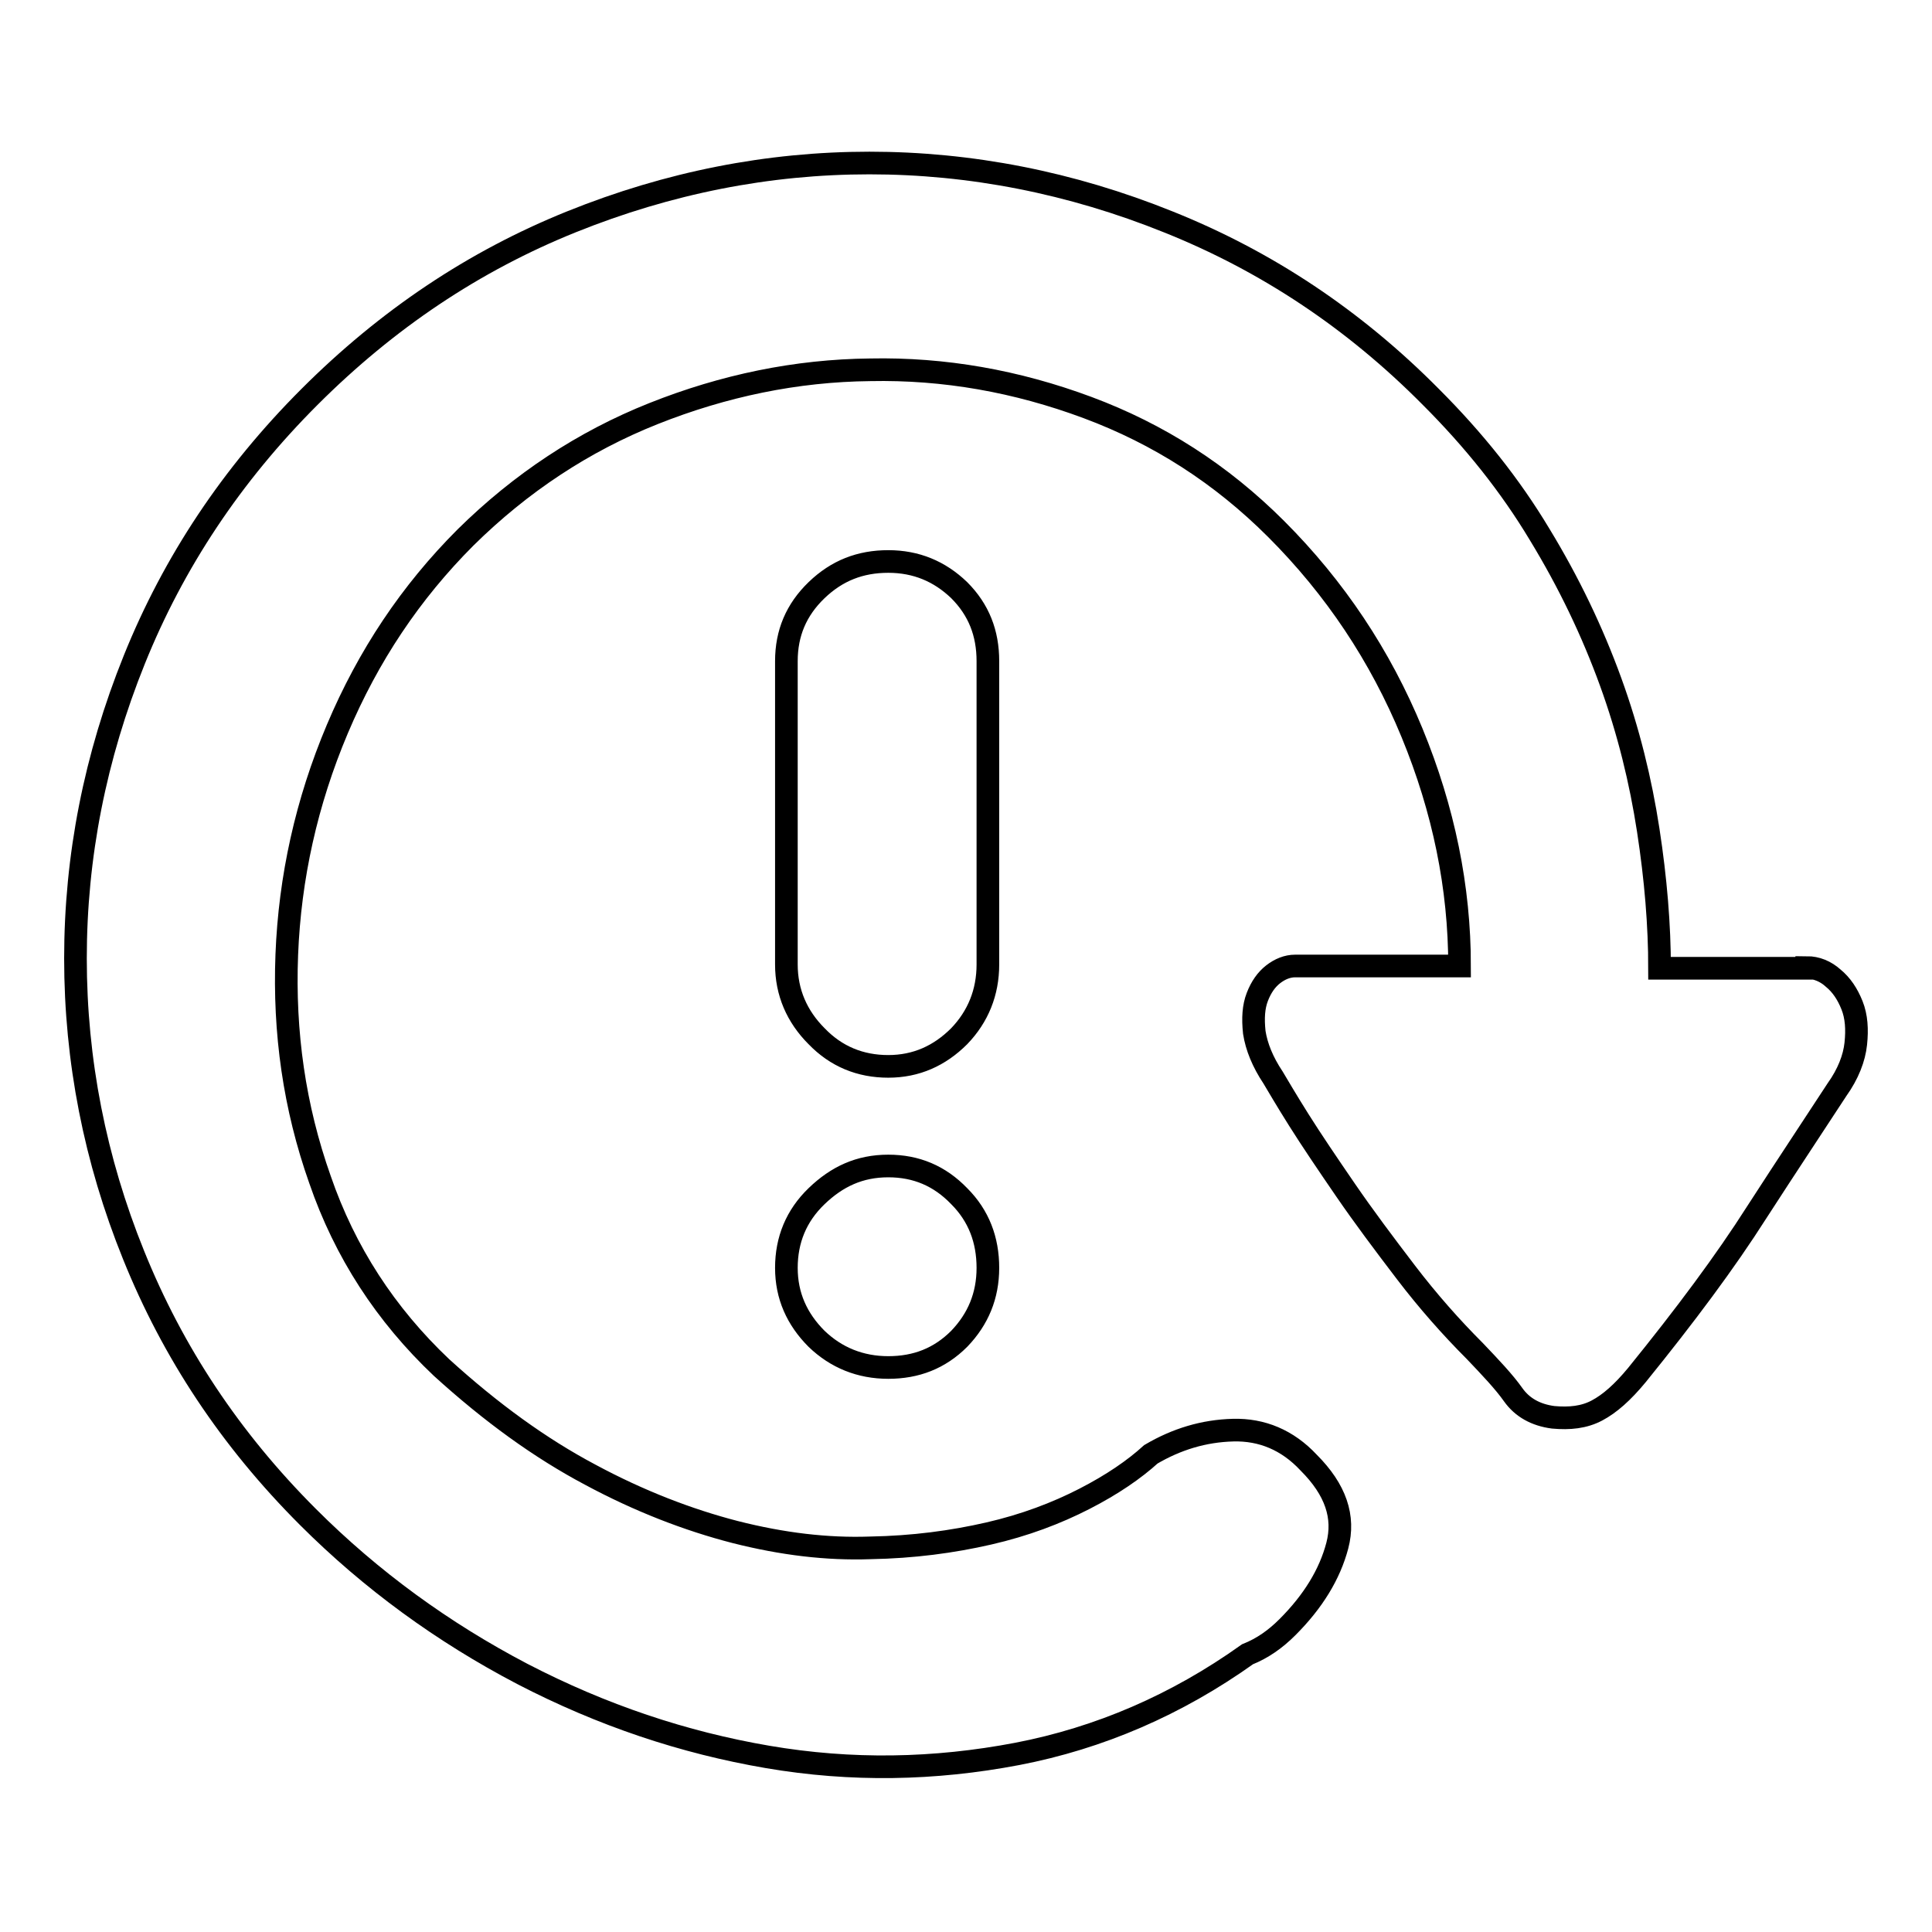
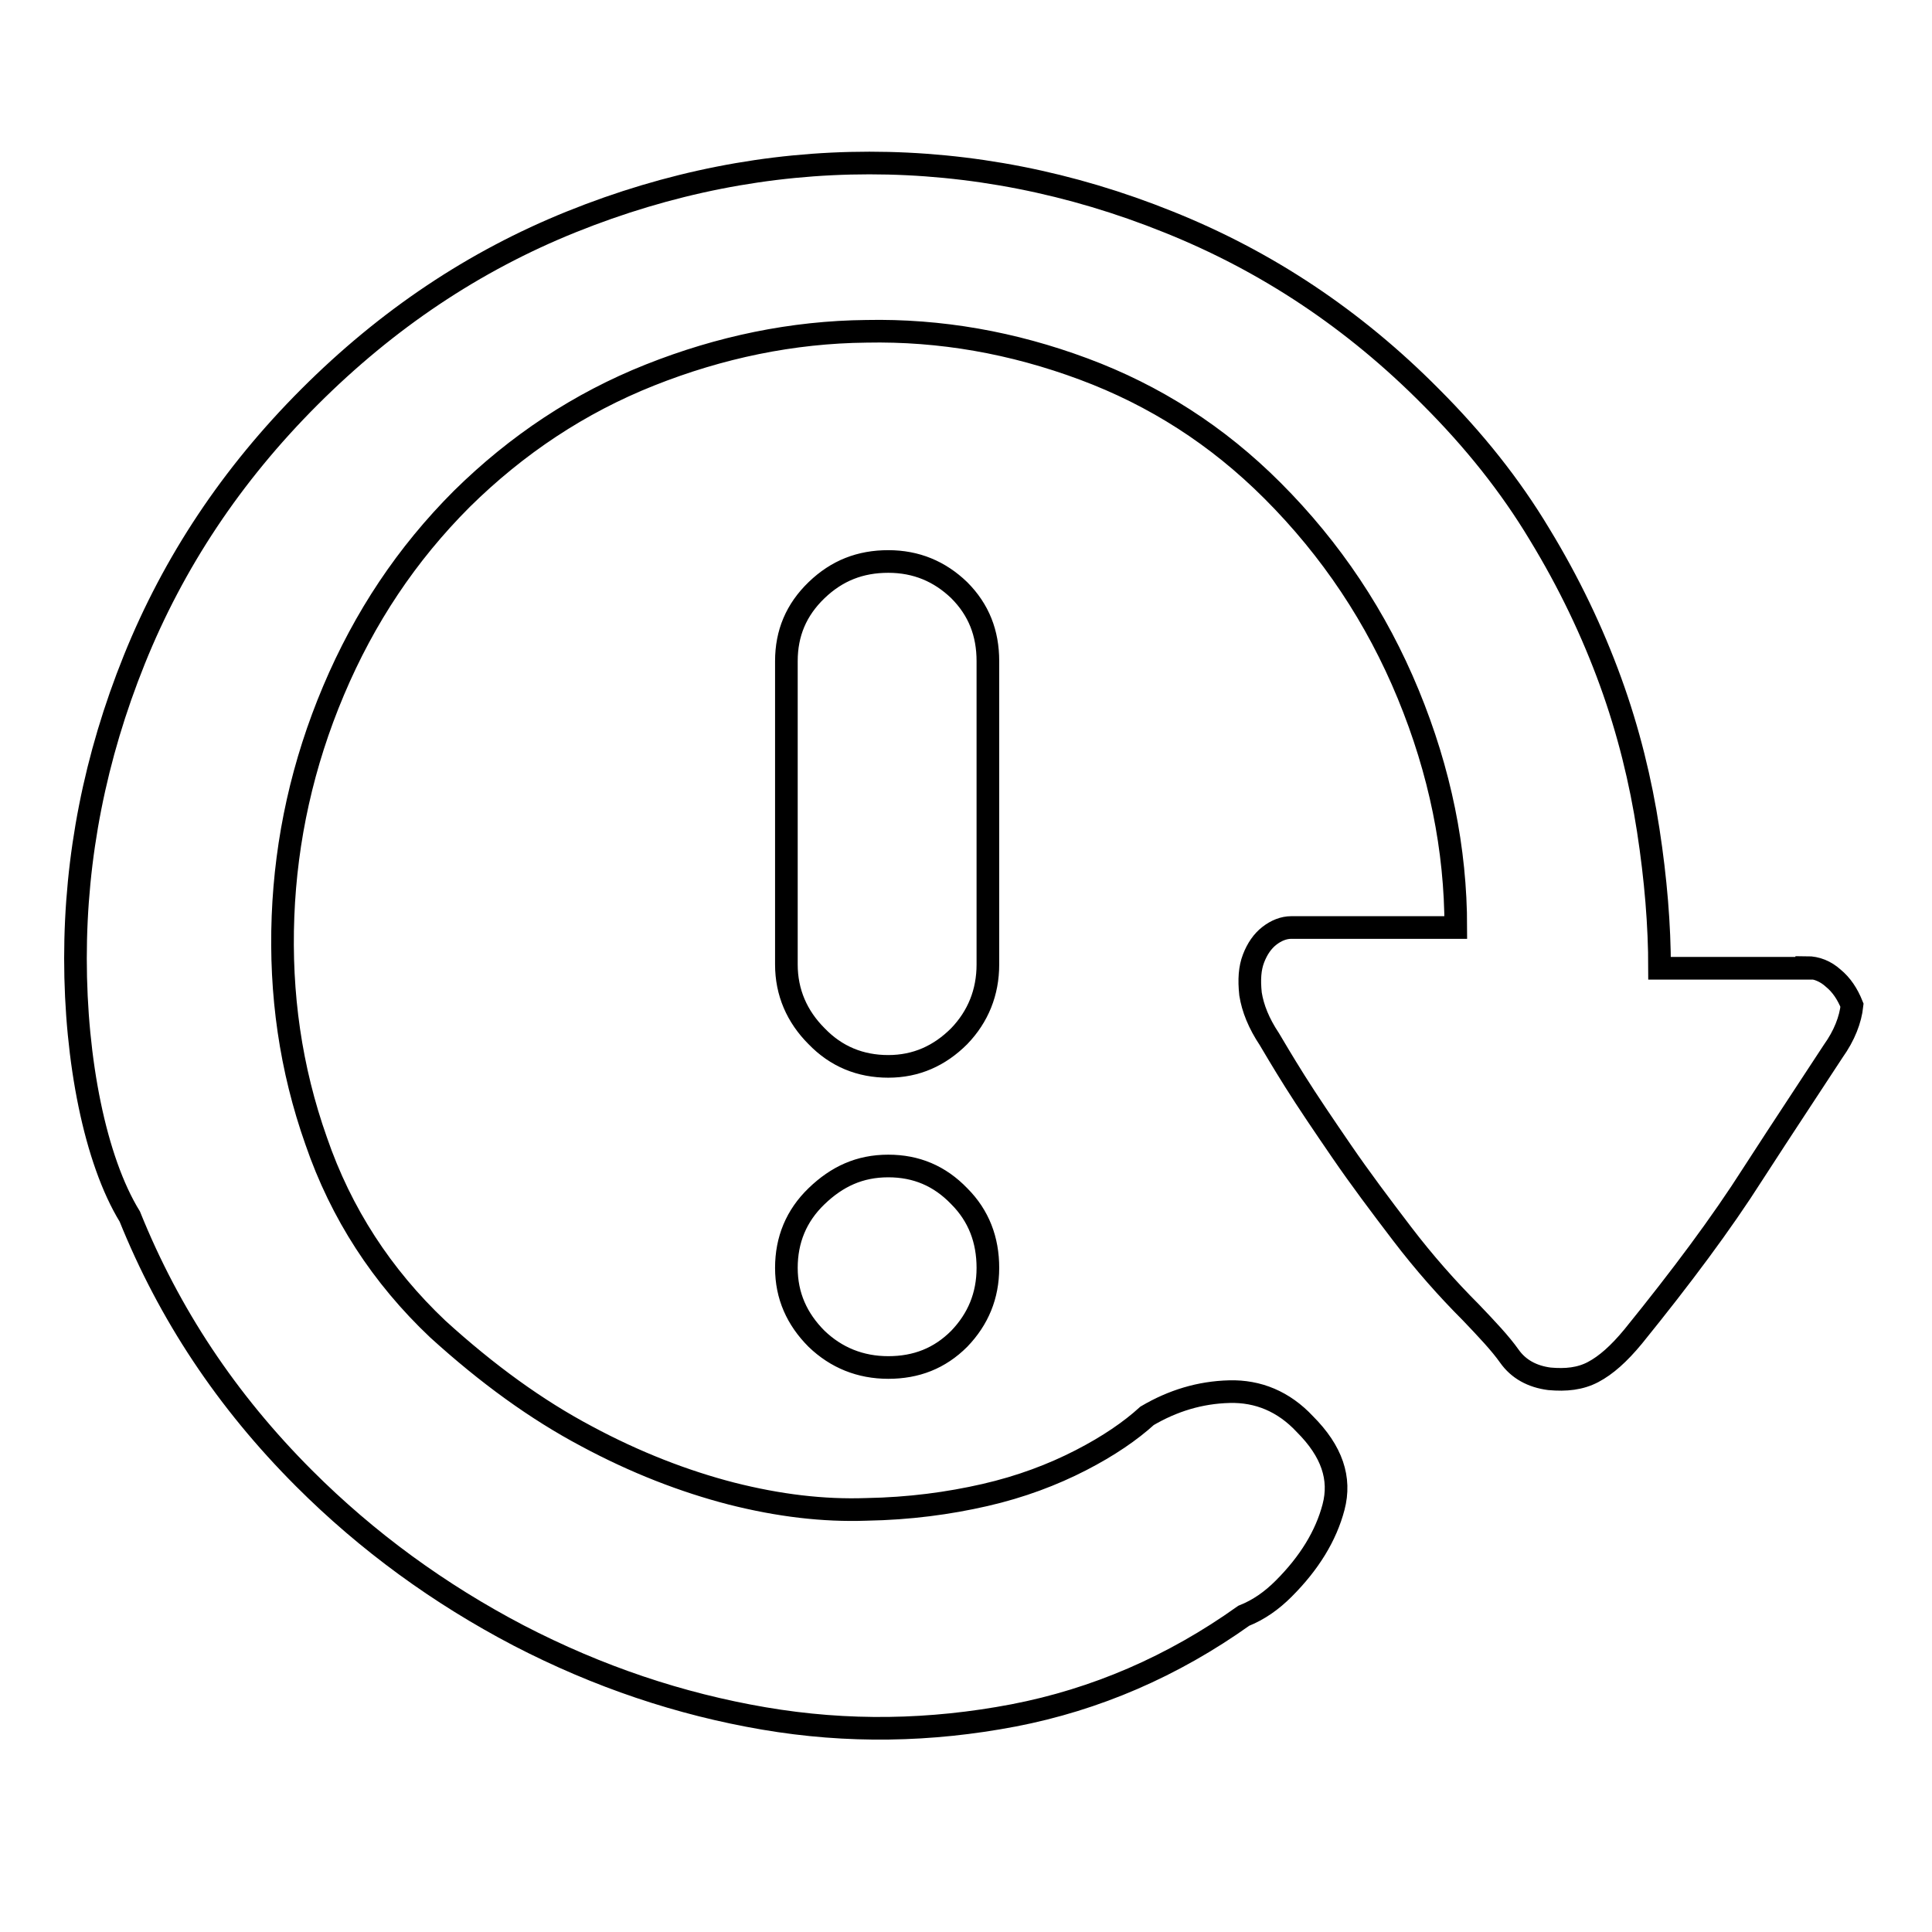
<svg xmlns="http://www.w3.org/2000/svg" version="1.1" x="0px" y="0px" viewBox="0 0 256 256" enable-background="new 0 0 256 256" xml:space="preserve">
  <g>
-     <path stroke-width="3" fill-opacity="0" stroke="#000000" d="M239.4,128.2c1.3,0,2.5,0.5,3.5,1.4c1.1,0.9,1.9,2.1,2.5,3.6c0.6,1.5,0.7,3.2,0.5,5.1c-0.2,1.9-1,4-2.5,6.1 c-2.8,4.3-6.4,9.7-10.6,16.2c-4.2,6.6-9.5,13.7-15.9,21.6c-1.9,2.3-3.6,3.8-5.3,4.7s-3.6,1.1-5.8,0.9c-2.3-0.3-4.1-1.3-5.3-3 s-3-3.6-5.1-5.8c-3.1-3.1-6.2-6.6-9.1-10.4c-2.9-3.8-5.6-7.4-8-10.9c-2.4-3.5-4.5-6.6-6.2-9.3c-1.7-2.7-2.8-4.6-3.4-5.6 c-1.4-2.1-2.2-4.1-2.5-6c-0.2-1.9-0.1-3.4,0.4-4.7c0.5-1.3,1.2-2.3,2.1-3c0.9-0.7,1.9-1.1,2.9-1.1h21.8c0-10.4-2.1-20.7-6.3-30.9 c-4.2-10.2-10.2-19.2-18-27c-7.3-7.3-15.6-12.6-25-16.1c-9.4-3.5-19-5.2-28.8-5c-9.8,0.1-19.4,2.1-28.7,5.8 c-9.3,3.7-17.6,9.2-24.9,16.4c-7.3,7.3-12.9,15.7-17,25.4c-4.1,9.7-6.3,19.7-6.7,29.9c-0.4,10.3,1,20.2,4.4,29.8 c3.3,9.6,8.7,17.9,16.1,24.9c6.6,6,13.1,10.7,19.7,14.2c6.5,3.5,13,6,19.2,7.6c6.3,1.6,12.2,2.3,17.9,2.1 c5.7-0.1,10.9-0.8,15.7-1.9c4.8-1.1,9-2.7,12.7-4.6c3.7-1.9,6.6-3.9,8.8-5.9c3.4-2,7-3.1,10.9-3.2c3.8-0.1,7.2,1.3,10,4.3 c3.6,3.6,4.8,7.2,3.8,11c-1,3.8-3.2,7.4-6.6,10.8c-1.6,1.6-3.3,2.8-5.3,3.6c-9.4,6.7-19.6,11.1-30.5,13.2c-11,2.1-22,2.3-33.1,0.4 c-11.1-1.9-21.9-5.5-32.5-11c-10.5-5.5-20-12.4-28.4-20.8c-10.3-10.3-17.9-21.8-23.1-34.7C12.6,153.7,10,140.5,10,127 c0-13.5,2.6-26.7,7.8-39.6C23,74.5,30.7,62.9,41,52.6s21.8-18,34.7-23.2c12.9-5.2,26.1-7.8,39.5-7.8s26.7,2.6,39.6,7.8 c13,5.2,24.6,12.9,34.8,23.2c5.7,5.7,10.5,11.7,14.4,18.2c3.9,6.4,7,12.9,9.4,19.5s4,13.2,5,19.7s1.5,12.6,1.5,18.3H239.4z  M130.9,127.8c0,3.7-1.3,6.9-3.8,9.5c-2.6,2.6-5.7,4-9.4,4s-6.9-1.3-9.5-4c-2.6-2.6-4-5.8-4-9.5V87.6c0-3.7,1.3-6.8,4-9.4 s5.8-3.8,9.5-3.8s6.8,1.3,9.4,3.8c2.6,2.6,3.8,5.7,3.8,9.4V127.8z M117.7,154.5c3.7,0,6.8,1.3,9.4,4c2.6,2.6,3.8,5.8,3.8,9.5 s-1.3,6.8-3.8,9.4c-2.6,2.6-5.7,3.8-9.4,3.8s-6.9-1.3-9.5-3.8c-2.6-2.6-4-5.7-4-9.4s1.3-6.9,4-9.5S113.9,154.5,117.7,154.5z" />
+     <path stroke-width="3" fill-opacity="0" stroke="#000000" d="M239.4,128.2c1.3,0,2.5,0.5,3.5,1.4c1.1,0.9,1.9,2.1,2.5,3.6c-0.2,1.9-1,4-2.5,6.1 c-2.8,4.3-6.4,9.7-10.6,16.2c-4.2,6.6-9.5,13.7-15.9,21.6c-1.9,2.3-3.6,3.8-5.3,4.7s-3.6,1.1-5.8,0.9c-2.3-0.3-4.1-1.3-5.3-3 s-3-3.6-5.1-5.8c-3.1-3.1-6.2-6.6-9.1-10.4c-2.9-3.8-5.6-7.4-8-10.9c-2.4-3.5-4.5-6.6-6.2-9.3c-1.7-2.7-2.8-4.6-3.4-5.6 c-1.4-2.1-2.2-4.1-2.5-6c-0.2-1.9-0.1-3.4,0.4-4.7c0.5-1.3,1.2-2.3,2.1-3c0.9-0.7,1.9-1.1,2.9-1.1h21.8c0-10.4-2.1-20.7-6.3-30.9 c-4.2-10.2-10.2-19.2-18-27c-7.3-7.3-15.6-12.6-25-16.1c-9.4-3.5-19-5.2-28.8-5c-9.8,0.1-19.4,2.1-28.7,5.8 c-9.3,3.7-17.6,9.2-24.9,16.4c-7.3,7.3-12.9,15.7-17,25.4c-4.1,9.7-6.3,19.7-6.7,29.9c-0.4,10.3,1,20.2,4.4,29.8 c3.3,9.6,8.7,17.9,16.1,24.9c6.6,6,13.1,10.7,19.7,14.2c6.5,3.5,13,6,19.2,7.6c6.3,1.6,12.2,2.3,17.9,2.1 c5.7-0.1,10.9-0.8,15.7-1.9c4.8-1.1,9-2.7,12.7-4.6c3.7-1.9,6.6-3.9,8.8-5.9c3.4-2,7-3.1,10.9-3.2c3.8-0.1,7.2,1.3,10,4.3 c3.6,3.6,4.8,7.2,3.8,11c-1,3.8-3.2,7.4-6.6,10.8c-1.6,1.6-3.3,2.8-5.3,3.6c-9.4,6.7-19.6,11.1-30.5,13.2c-11,2.1-22,2.3-33.1,0.4 c-11.1-1.9-21.9-5.5-32.5-11c-10.5-5.5-20-12.4-28.4-20.8c-10.3-10.3-17.9-21.8-23.1-34.7C12.6,153.7,10,140.5,10,127 c0-13.5,2.6-26.7,7.8-39.6C23,74.5,30.7,62.9,41,52.6s21.8-18,34.7-23.2c12.9-5.2,26.1-7.8,39.5-7.8s26.7,2.6,39.6,7.8 c13,5.2,24.6,12.9,34.8,23.2c5.7,5.7,10.5,11.7,14.4,18.2c3.9,6.4,7,12.9,9.4,19.5s4,13.2,5,19.7s1.5,12.6,1.5,18.3H239.4z  M130.9,127.8c0,3.7-1.3,6.9-3.8,9.5c-2.6,2.6-5.7,4-9.4,4s-6.9-1.3-9.5-4c-2.6-2.6-4-5.8-4-9.5V87.6c0-3.7,1.3-6.8,4-9.4 s5.8-3.8,9.5-3.8s6.8,1.3,9.4,3.8c2.6,2.6,3.8,5.7,3.8,9.4V127.8z M117.7,154.5c3.7,0,6.8,1.3,9.4,4c2.6,2.6,3.8,5.8,3.8,9.5 s-1.3,6.8-3.8,9.4c-2.6,2.6-5.7,3.8-9.4,3.8s-6.9-1.3-9.5-3.8c-2.6-2.6-4-5.7-4-9.4s1.3-6.9,4-9.5S113.9,154.5,117.7,154.5z" />
  </g>
</svg>